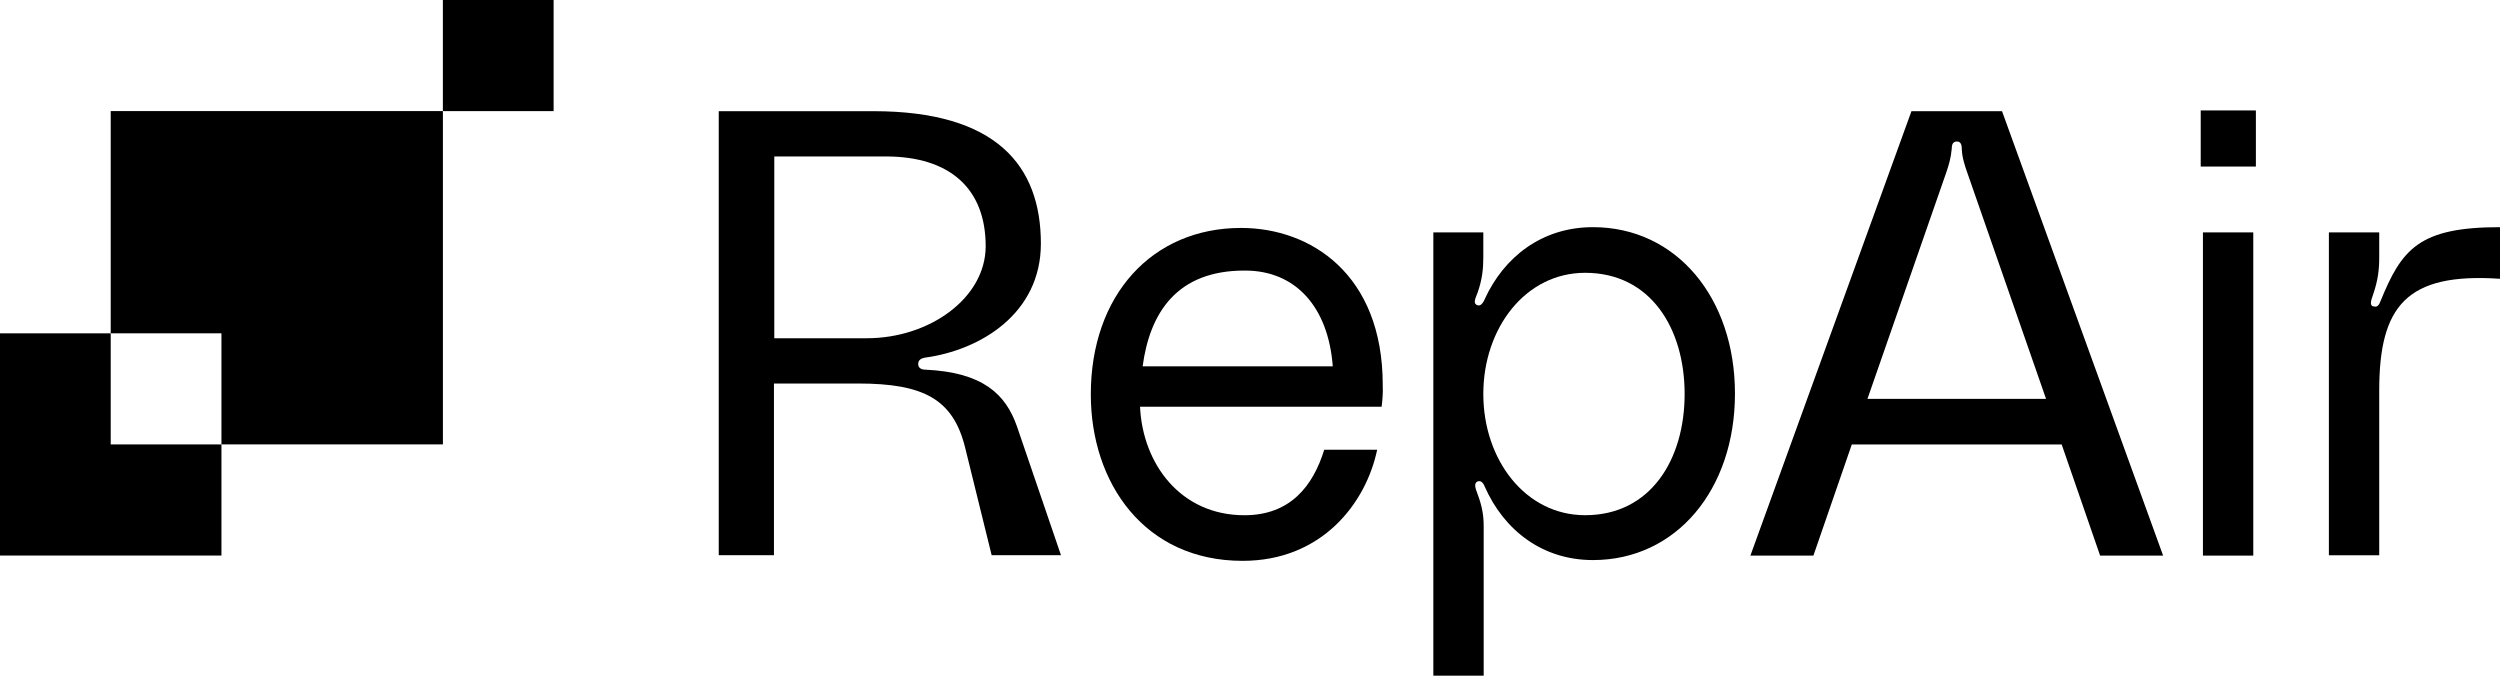
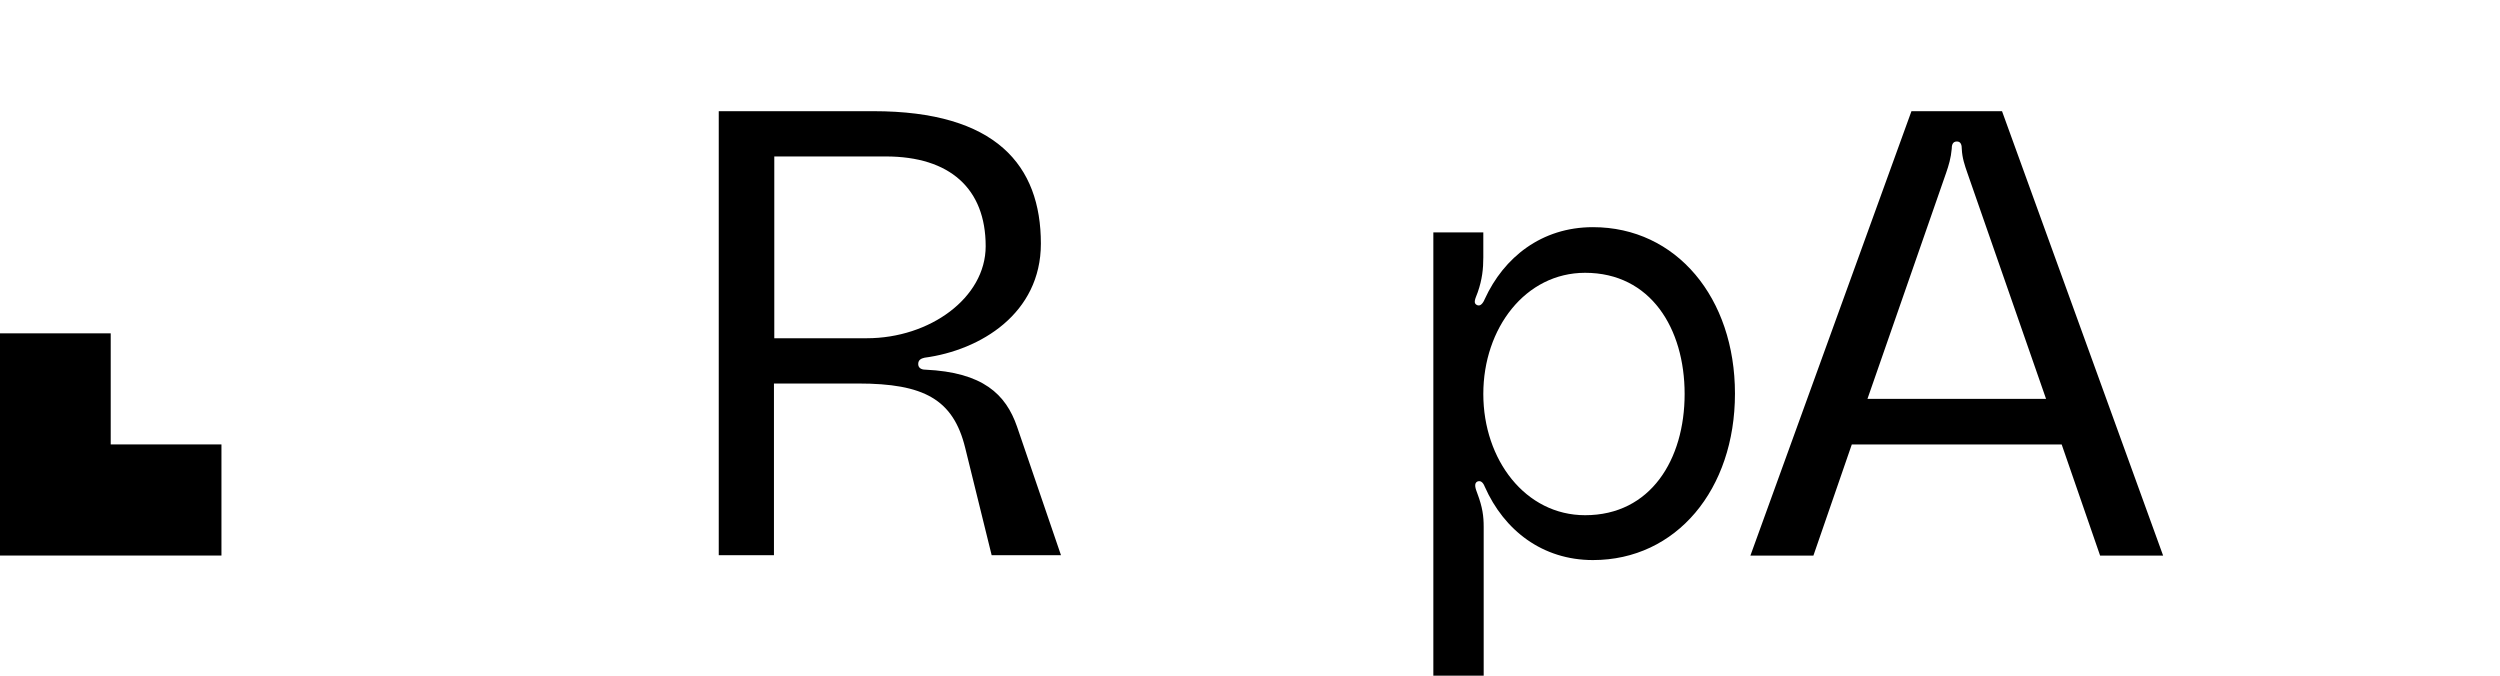
<svg xmlns="http://www.w3.org/2000/svg" width="74" height="20" viewBox="0 0 74 20" fill="none">
-   <path d="M16.387 0H13.109V3.289H16.387V0Z" fill="black" />
-   <path d="M3.277 3.288V9.866H6.555V13.154H13.11V3.288H3.277Z" fill="black" />
  <path d="M3.277 9.867H0V16.444H6.555V13.155H3.277V9.867Z" fill="black" />
  <path d="M21.275 3.291H25.855C29.485 3.291 30.81 4.896 30.81 7.211C30.81 9.281 29.022 10.367 27.367 10.588C27.278 10.61 27.179 10.643 27.179 10.776C27.179 10.887 27.267 10.942 27.389 10.942C29.099 11.02 29.772 11.673 30.103 12.625L31.405 16.434H29.353L28.57 13.257C28.216 11.817 27.345 11.352 25.402 11.352H22.909V16.434H21.275V3.291ZM25.656 10.012C27.521 10.012 29.176 8.816 29.176 7.288C29.176 5.583 28.117 4.631 26.219 4.631H22.919V10.012H25.656Z" fill="black" />
-   <path d="M40.896 12.039H33.745C33.822 13.722 34.937 15.251 36.835 15.251C38.192 15.251 38.865 14.387 39.197 13.313H40.764C40.432 14.896 39.13 16.601 36.78 16.601C33.877 16.601 32.288 14.298 32.288 11.674C32.288 8.74 34.098 6.747 36.736 6.747C38.788 6.747 40.929 8.109 40.929 11.397C40.94 11.641 40.918 11.862 40.896 12.039ZM33.822 10.844H39.45C39.318 9.083 38.347 8.009 36.857 8.009C34.827 7.998 34.032 9.271 33.822 10.844Z" fill="black" />
  <path d="M43.906 7.621C43.906 7.953 43.873 8.274 43.741 8.65C43.685 8.817 43.575 8.983 43.741 9.038C43.851 9.071 43.928 8.905 43.95 8.85C44.513 7.621 45.628 6.724 47.151 6.724C49.622 6.724 51.355 8.817 51.355 11.651C51.355 14.486 49.622 16.578 47.151 16.578C45.661 16.578 44.524 15.704 43.95 14.408C43.928 14.353 43.862 14.198 43.73 14.253C43.619 14.309 43.675 14.464 43.73 14.608C43.884 15.017 43.917 15.283 43.917 15.593V20H42.427V6.879H43.906V7.621ZM49.865 11.662C49.865 9.724 48.861 8.075 46.919 8.075C45.153 8.075 43.906 9.713 43.906 11.662C43.906 13.611 45.153 15.25 46.919 15.25C48.861 15.25 49.865 13.6 49.865 11.662Z" fill="black" />
  <path d="M61.026 13.157H54.813L53.677 16.445H51.812L56.579 3.291H59.26L64.028 16.445H62.163L61.026 13.157ZM60.563 11.806L58.234 5.118C58.157 4.896 58.08 4.675 58.069 4.409C58.069 4.299 58.046 4.188 57.925 4.188C57.793 4.188 57.771 4.299 57.771 4.409C57.748 4.675 57.682 4.896 57.605 5.118L55.277 11.806H60.563Z" fill="black" />
-   <path d="M65.141 3.269H66.774V4.93H65.141V3.269ZM65.207 6.879H66.697V16.446H65.207V6.879Z" fill="black" />
-   <path d="M70.458 8.927C71.087 7.377 71.594 6.724 74 6.724V8.252C71.23 8.064 70.425 9.06 70.425 11.562V16.435H68.935V6.879H70.425V7.621C70.425 7.975 70.391 8.296 70.237 8.739C70.182 8.894 70.127 9.06 70.27 9.071C70.38 9.104 70.425 9.005 70.458 8.927Z" fill="black" />
</svg>